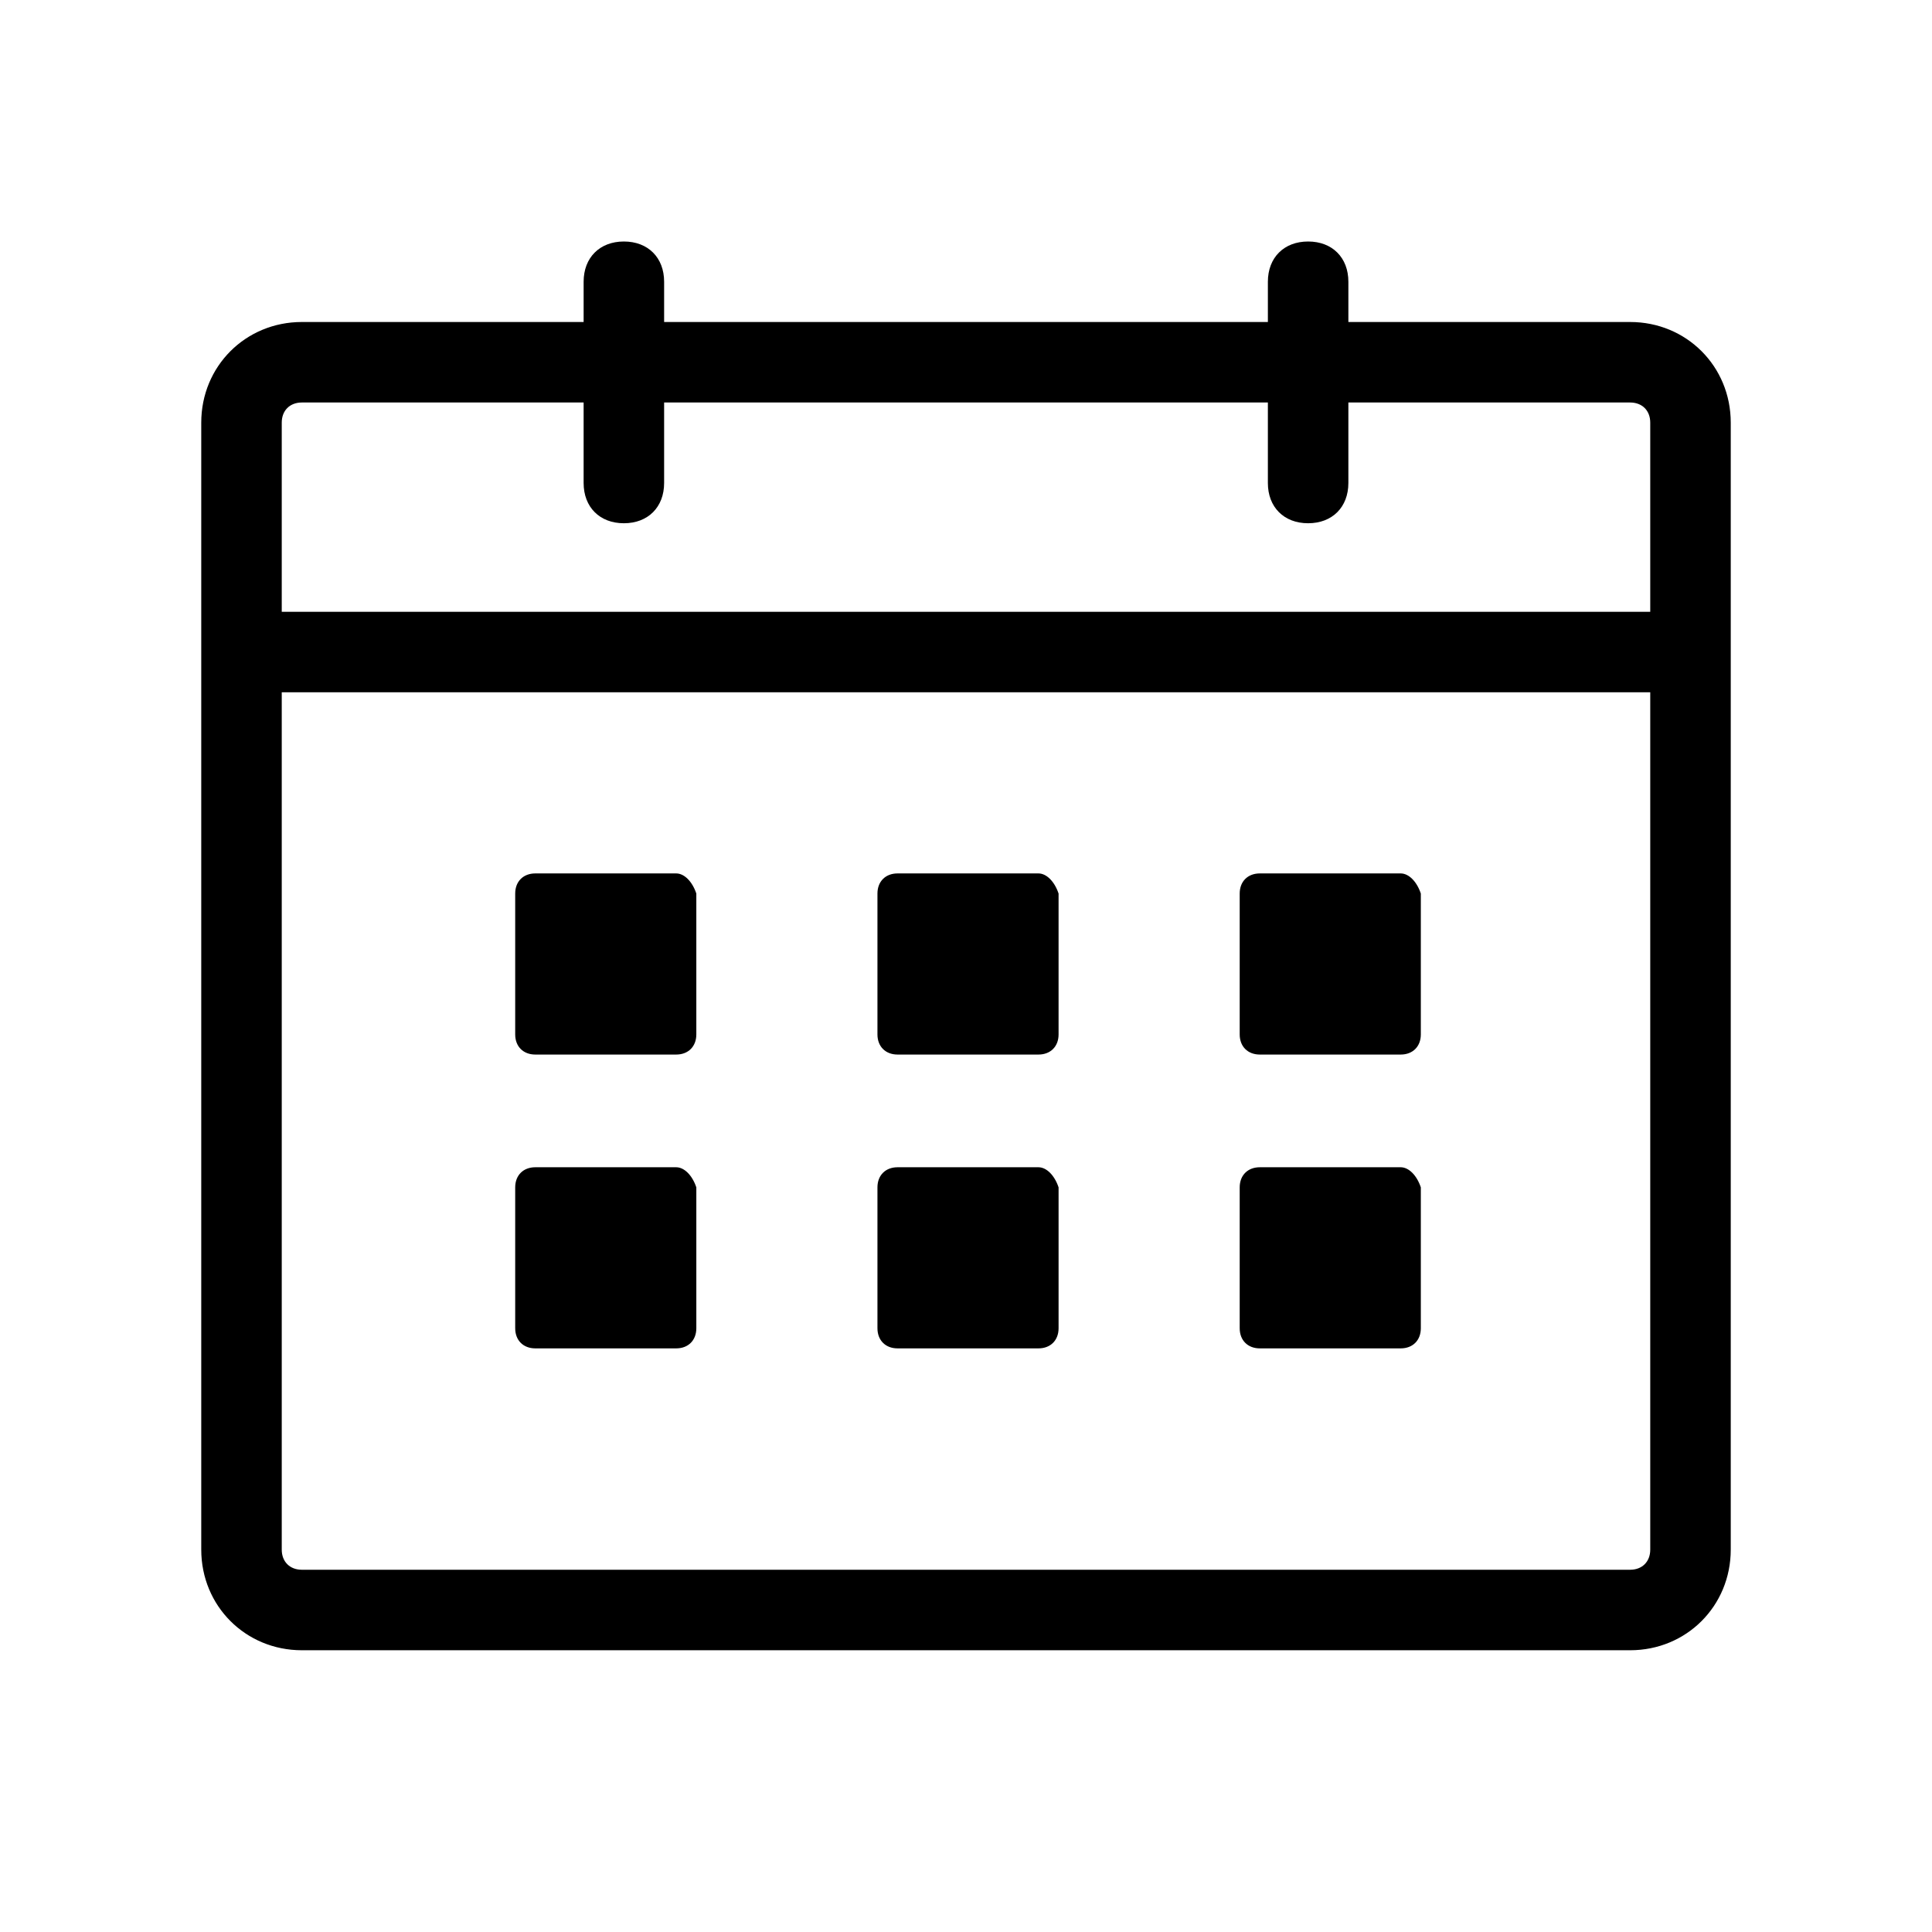
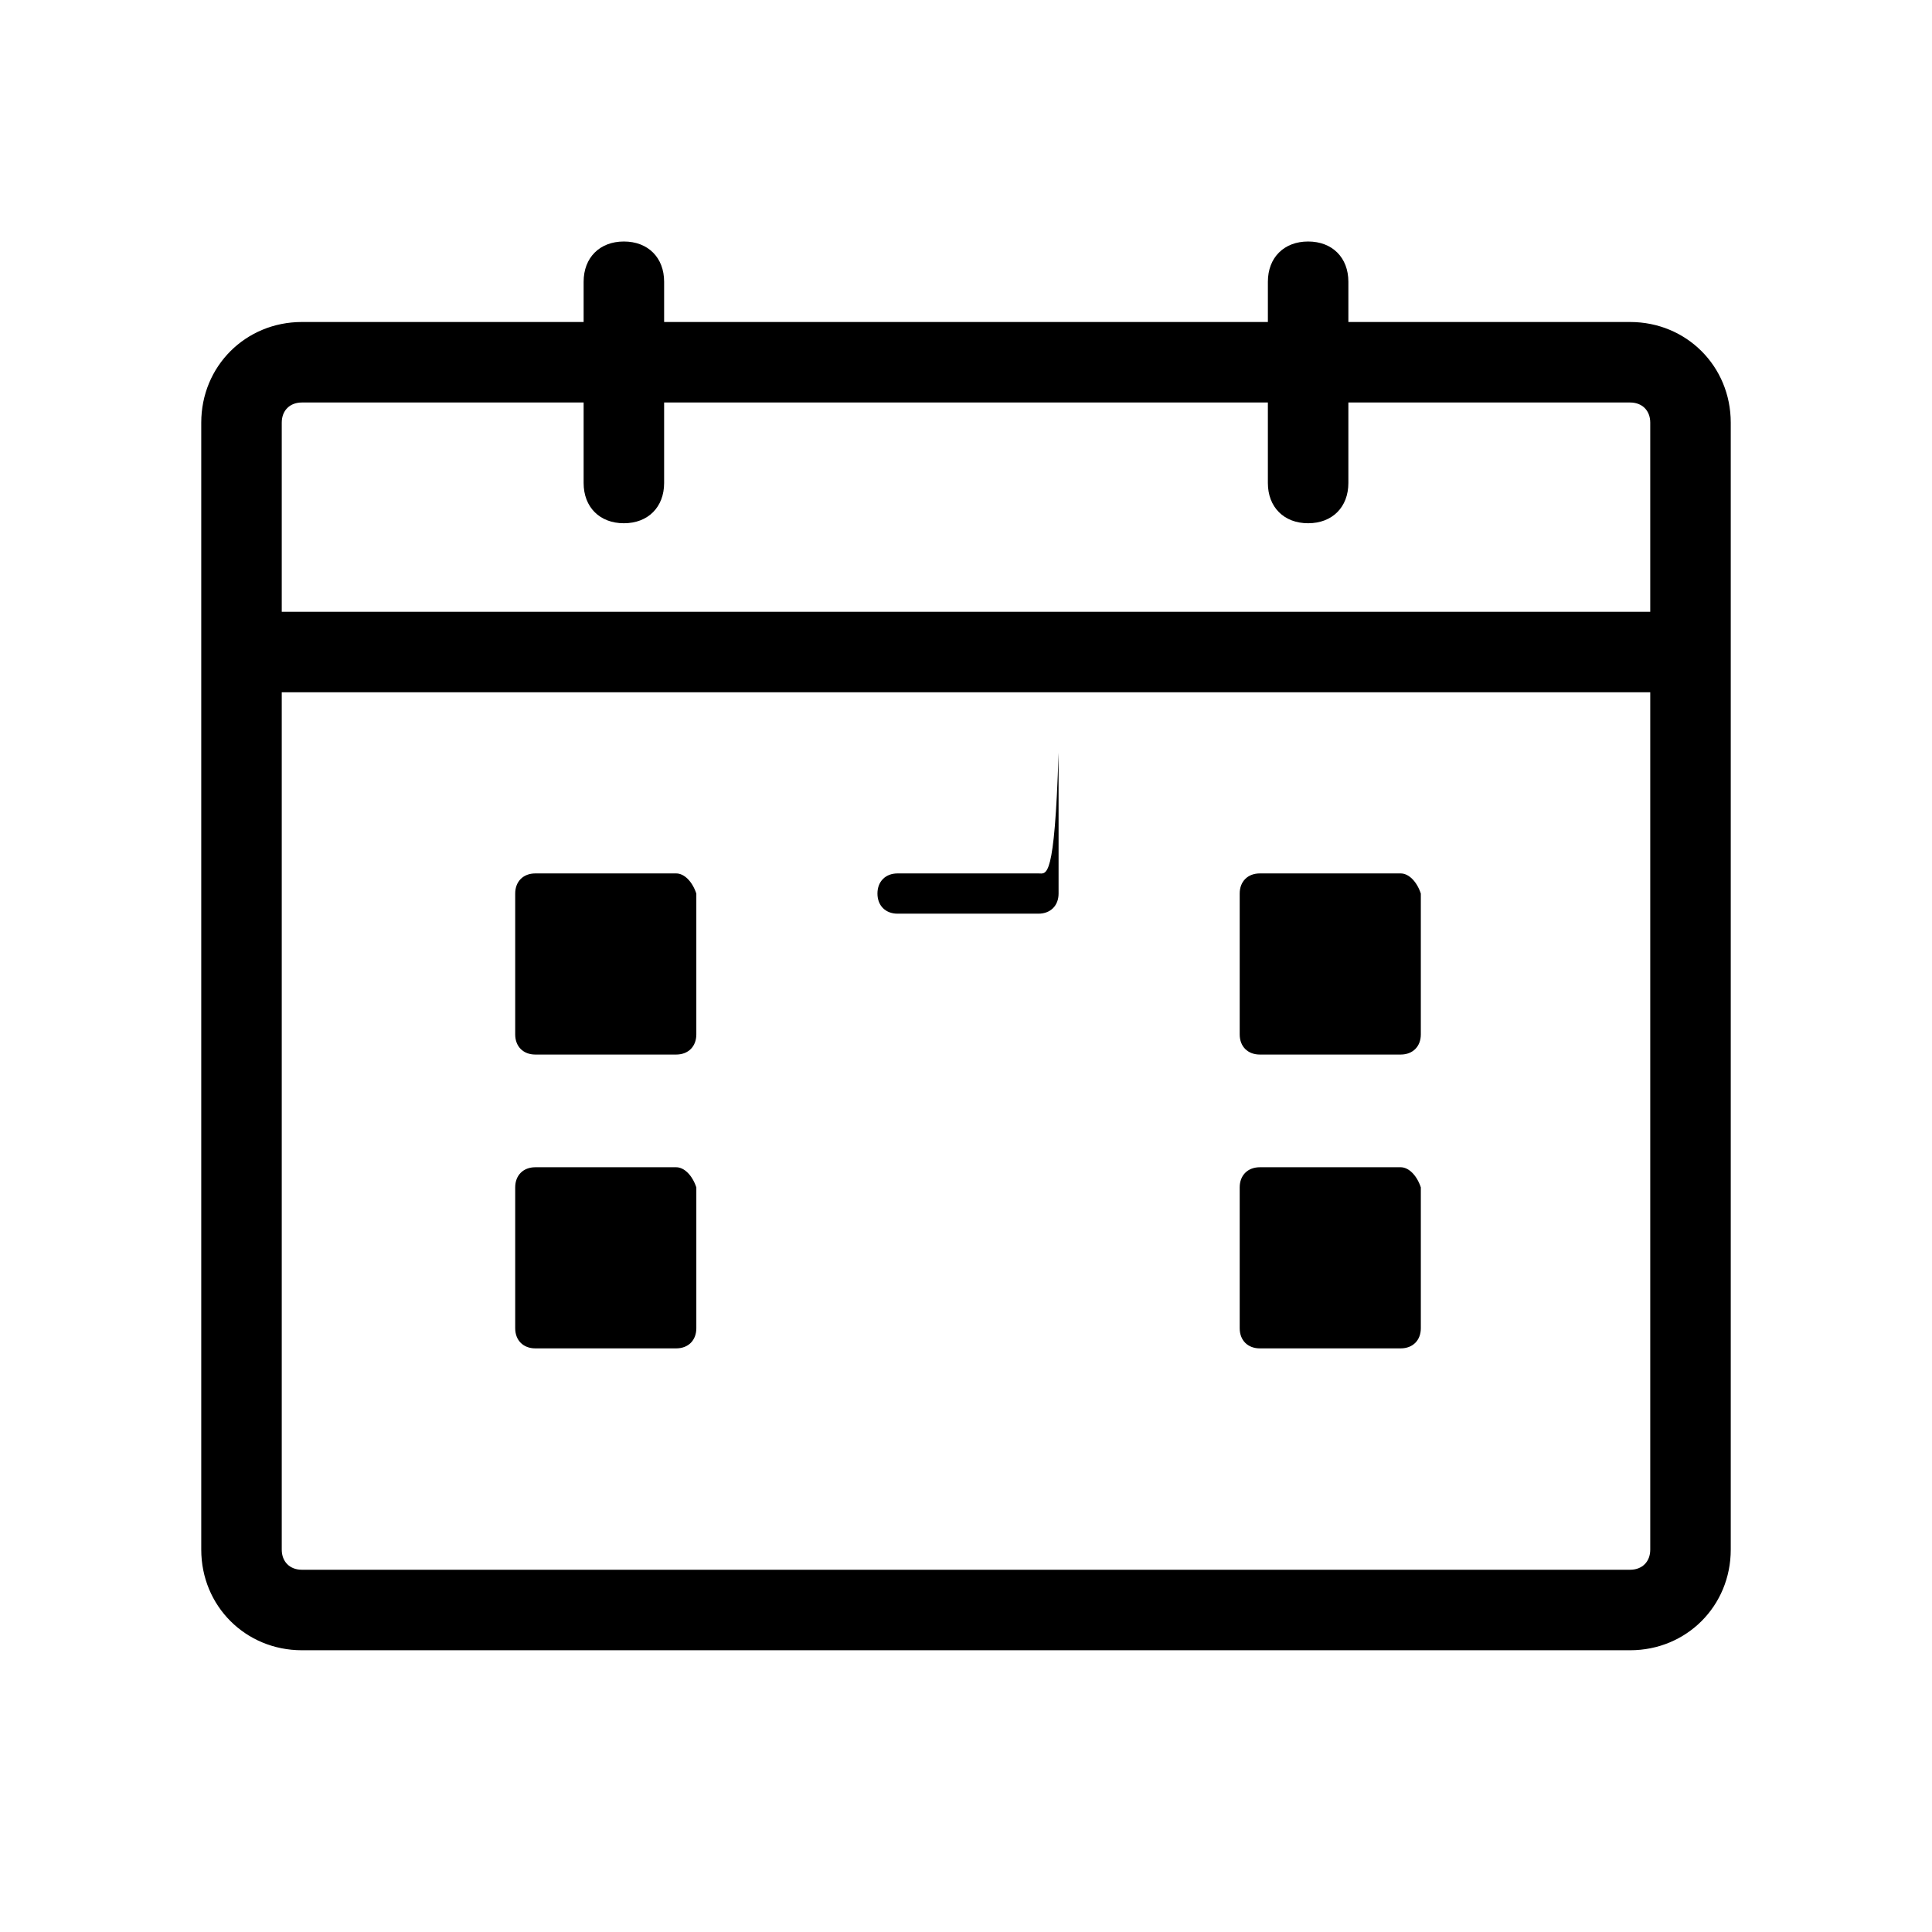
<svg xmlns="http://www.w3.org/2000/svg" version="1.1" id="レイヤー_1" x="0px" y="0px" viewBox="0 0 48 48" style="enable-background:new 0 0 48 48;" xml:space="preserve">
  <style type="text/css">
	.st0{display:none;opacity:0.2;}
	.st1{stroke:#000000;stroke-width:2.5;stroke-linejoin:round;stroke-miterlimit:10;}
	.st2{fill:none;}
	.st3{fill:none;stroke:#000000;stroke-width:2;stroke-linejoin:round;stroke-miterlimit:10;}
	.st4{fill:#FFFFFF;stroke:#000000;stroke-width:2;stroke-linejoin:round;stroke-miterlimit:10;}
	.st5{fill:#FFFFFF;}
	.st6{display:none;}
	.st7{display:inline;fill:none;}
	.st8{display:inline;fill:none;stroke:#000000;stroke-width:2;stroke-linejoin:round;stroke-miterlimit:10;}
	.st9{display:inline;fill:#FFFFFF;stroke:#000000;stroke-width:2;stroke-linejoin:round;stroke-miterlimit:10;}
	.st10{display:inline;}
	.st11{fill:none;stroke:#FFFFFF;stroke-linecap:round;stroke-linejoin:round;stroke-miterlimit:10;}
	.st12{fill:none;stroke:#000000;stroke-width:2;stroke-miterlimit:10;}
	.st13{fill:#FFFFFF;stroke:#000000;stroke-width:3;stroke-miterlimit:10;}
	.st14{fill:#FFFFFF;stroke:#000000;stroke-width:3;stroke-linecap:round;stroke-miterlimit:10;}
	.st15{fill:none;stroke:#000000;stroke-width:3;stroke-linecap:square;stroke-miterlimit:10;}
	.st16{fill:#FFFFFF;stroke:#000000;stroke-width:3;stroke-linecap:round;stroke-linejoin:round;stroke-miterlimit:10;}
	.st17{fill:none;stroke:#000000;stroke-width:3;stroke-linecap:round;stroke-linejoin:round;stroke-miterlimit:10;}
	.st18{fill:none;stroke:#000000;stroke-width:2;stroke-linecap:round;stroke-linejoin:round;stroke-miterlimit:10;}
	.st19{stroke:#000000;stroke-linecap:round;stroke-linejoin:round;stroke-miterlimit:10;}
	.st20{fill:none;stroke:#000000;stroke-width:2.16;stroke-linejoin:round;stroke-miterlimit:10;}
	.st21{fill:#FFFFFF;stroke:#000000;stroke-width:2;stroke-miterlimit:10;}
	.st22{fill:#FFFFFF;stroke:#000000;stroke-width:2;stroke-linecap:round;stroke-miterlimit:10;}
</style>
-   <rect y="0" class="st2" width="48" height="48" />
  <g>
    <path d="M40.5,8h-7V7c0-0.6-0.4-1-1-1s-1,0.4-1,1v1h-15V7c0-0.6-0.4-1-1-1s-1,0.4-1,1v1h-7C6.1,8,5,9.1,5,10.5v28   C5,39.9,6.1,41,7.5,41h33c1.4,0,2.5-1.1,2.5-2.5v-28C43,9.1,41.9,8,40.5,8z M7.5,10h7v2c0,0.6,0.4,1,1,1s1-0.4,1-1v-2h15v2   c0,0.6,0.4,1,1,1s1-0.4,1-1v-2h7c0.3,0,0.5,0.2,0.5,0.5v4.7H7v-4.7C7,10.2,7.2,10,7.5,10z M40.5,39h-33C7.2,39,7,38.8,7,38.5V17.2   h34v21.3C41,38.8,40.8,39,40.5,39z" />
    <path d="M16.8,21.7h-3.5c-0.3,0-0.5,0.2-0.5,0.5v3.5c0,0.3,0.2,0.5,0.5,0.5h3.5c0.3,0,0.5-0.2,0.5-0.5v-3.5   C17.2,21.9,17,21.7,16.8,21.7z" />
-     <path d="M25.8,21.7h-3.5c-0.3,0-0.5,0.2-0.5,0.5v3.5c0,0.3,0.2,0.5,0.5,0.5h3.5c0.3,0,0.5-0.2,0.5-0.5v-3.5   C26.2,21.9,26,21.7,25.8,21.7z" />
+     <path d="M25.8,21.7h-3.5c-0.3,0-0.5,0.2-0.5,0.5c0,0.3,0.2,0.5,0.5,0.5h3.5c0.3,0,0.5-0.2,0.5-0.5v-3.5   C26.2,21.9,26,21.7,25.8,21.7z" />
    <path d="M34.8,21.7h-3.5c-0.3,0-0.5,0.2-0.5,0.5v3.5c0,0.3,0.2,0.5,0.5,0.5h3.5c0.3,0,0.5-0.2,0.5-0.5v-3.5   C35.2,21.9,35,21.7,34.8,21.7z" />
    <path d="M16.8,29h-3.5c-0.3,0-0.5,0.2-0.5,0.5V33c0,0.3,0.2,0.5,0.5,0.5h3.5c0.3,0,0.5-0.2,0.5-0.5v-3.5C17.2,29.2,17,29,16.8,29z" />
-     <path d="M25.8,29h-3.5c-0.3,0-0.5,0.2-0.5,0.5V33c0,0.3,0.2,0.5,0.5,0.5h3.5c0.3,0,0.5-0.2,0.5-0.5v-3.5C26.2,29.2,26,29,25.8,29z" />
    <path d="M34.8,29h-3.5c-0.3,0-0.5,0.2-0.5,0.5V33c0,0.3,0.2,0.5,0.5,0.5h3.5c0.3,0,0.5-0.2,0.5-0.5v-3.5C35.2,29.2,35,29,34.8,29z" />
  </g>
</svg>